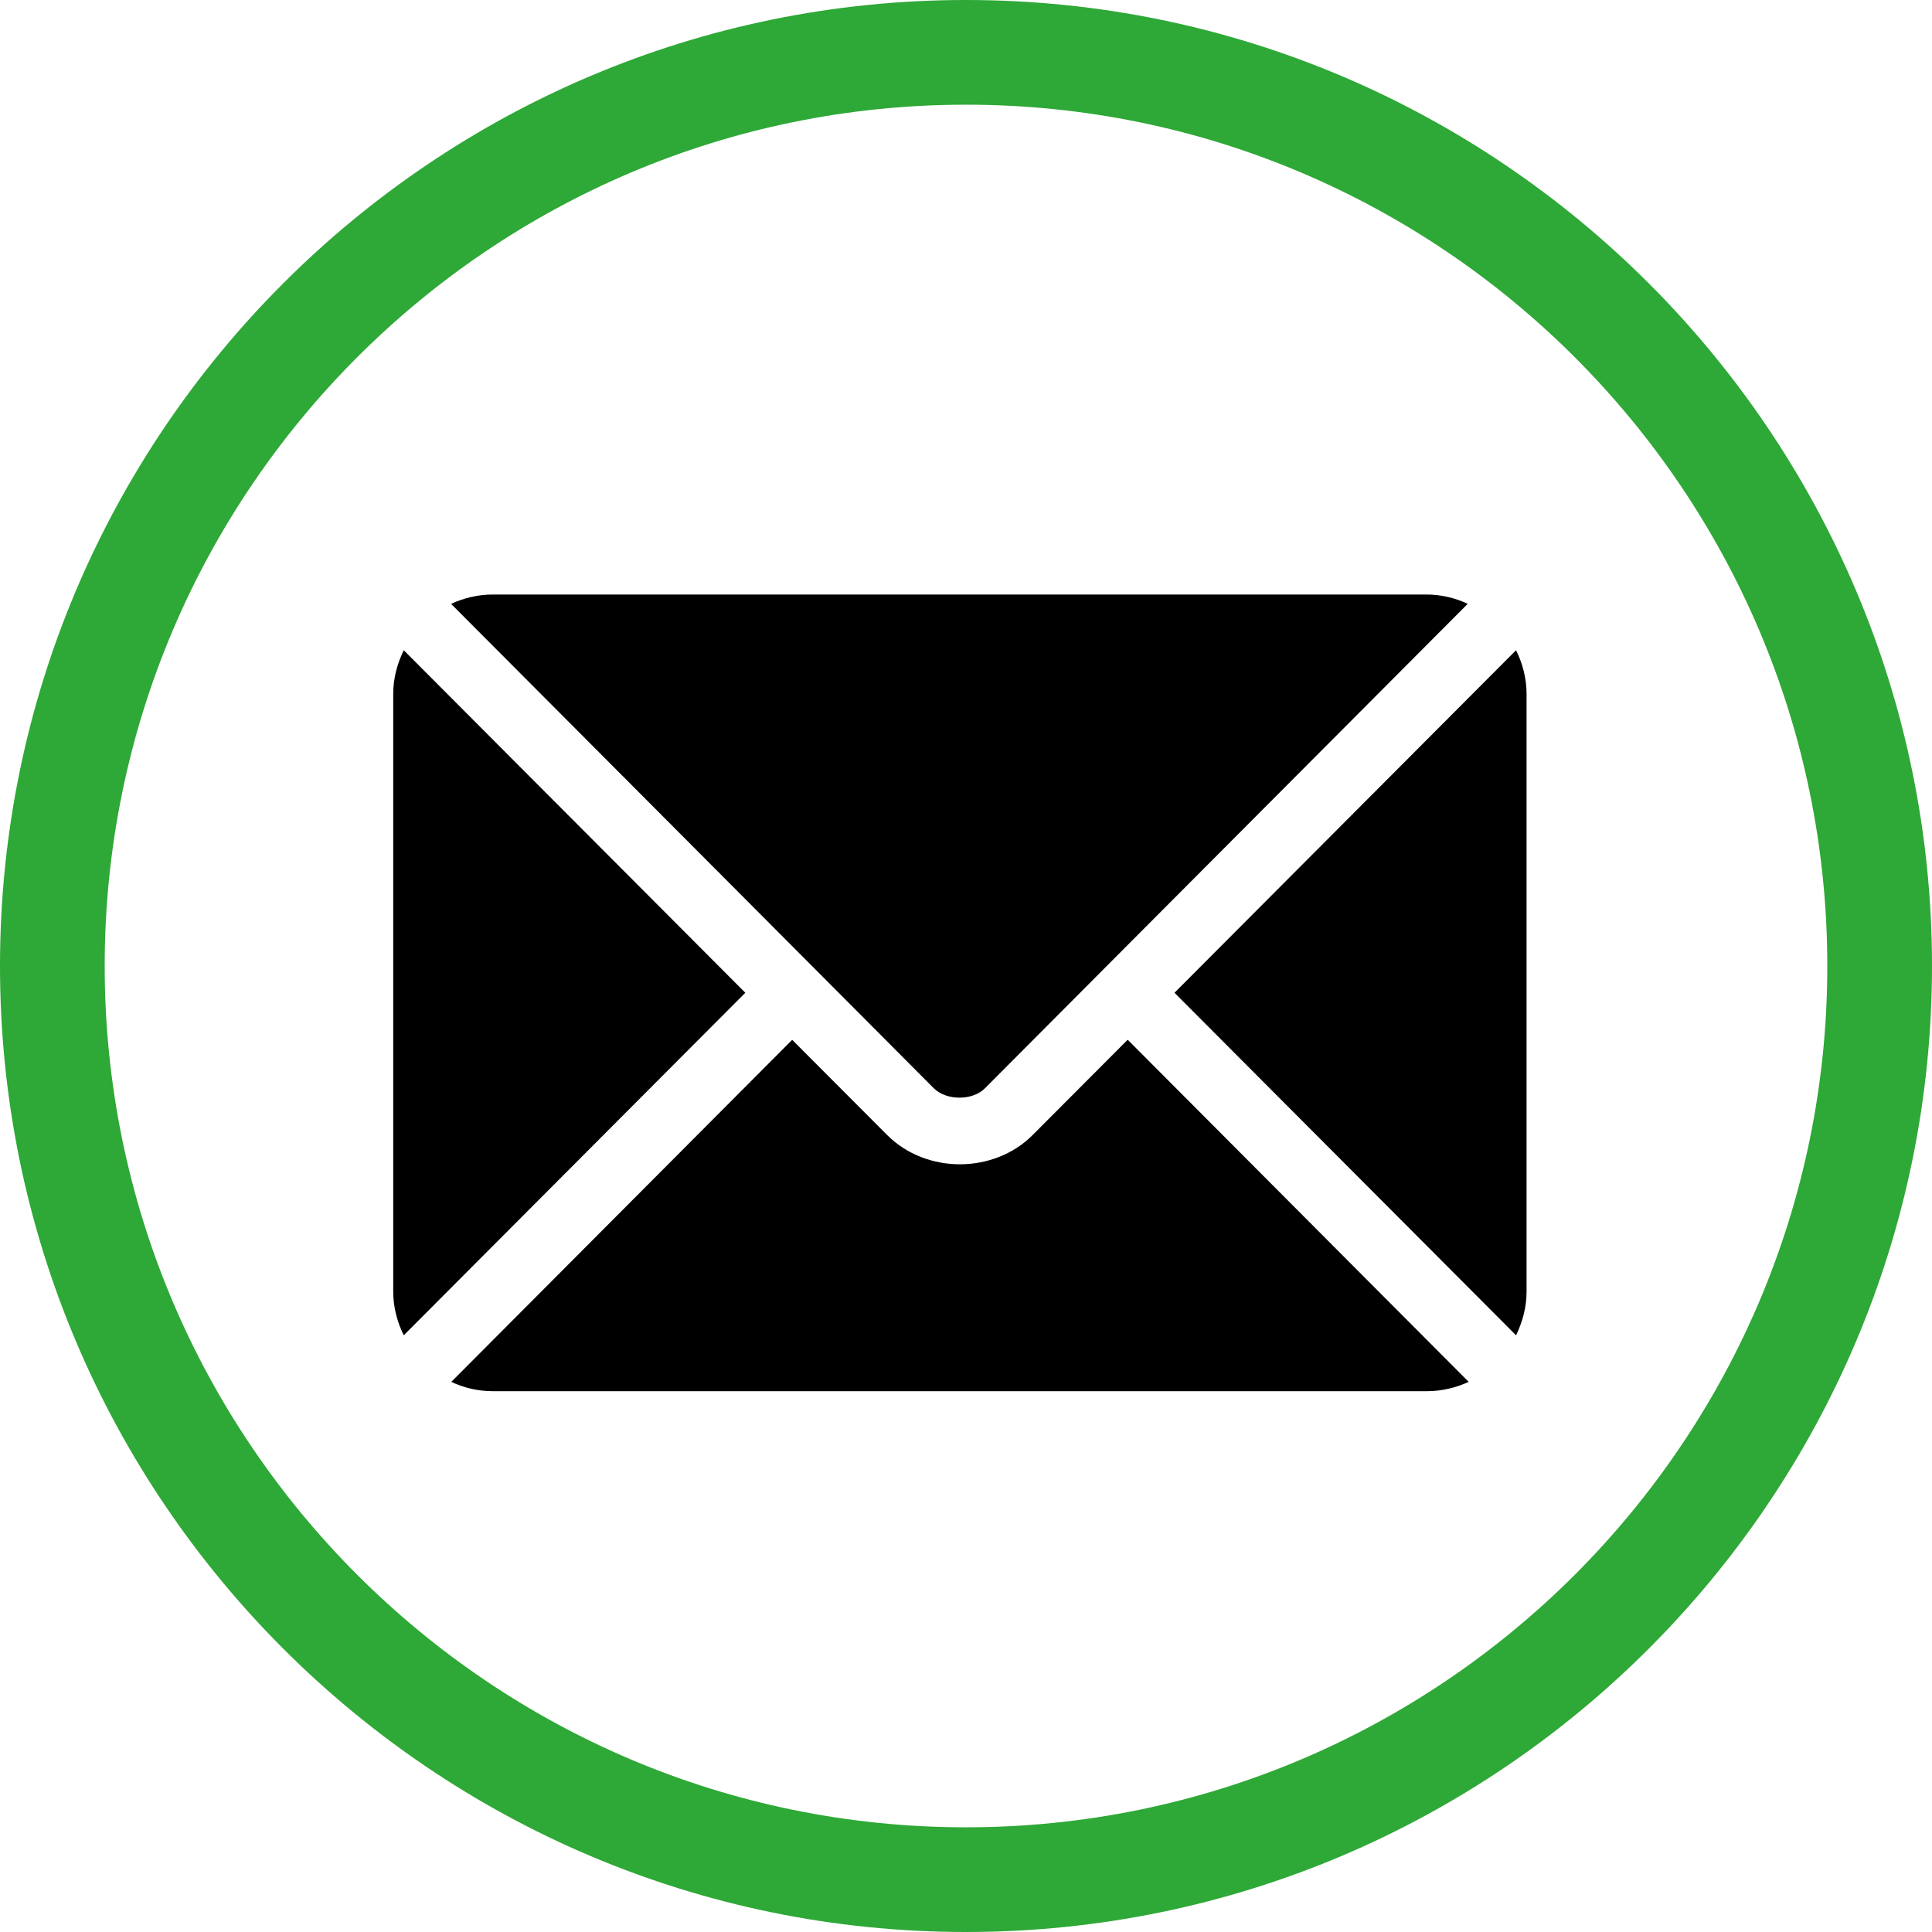
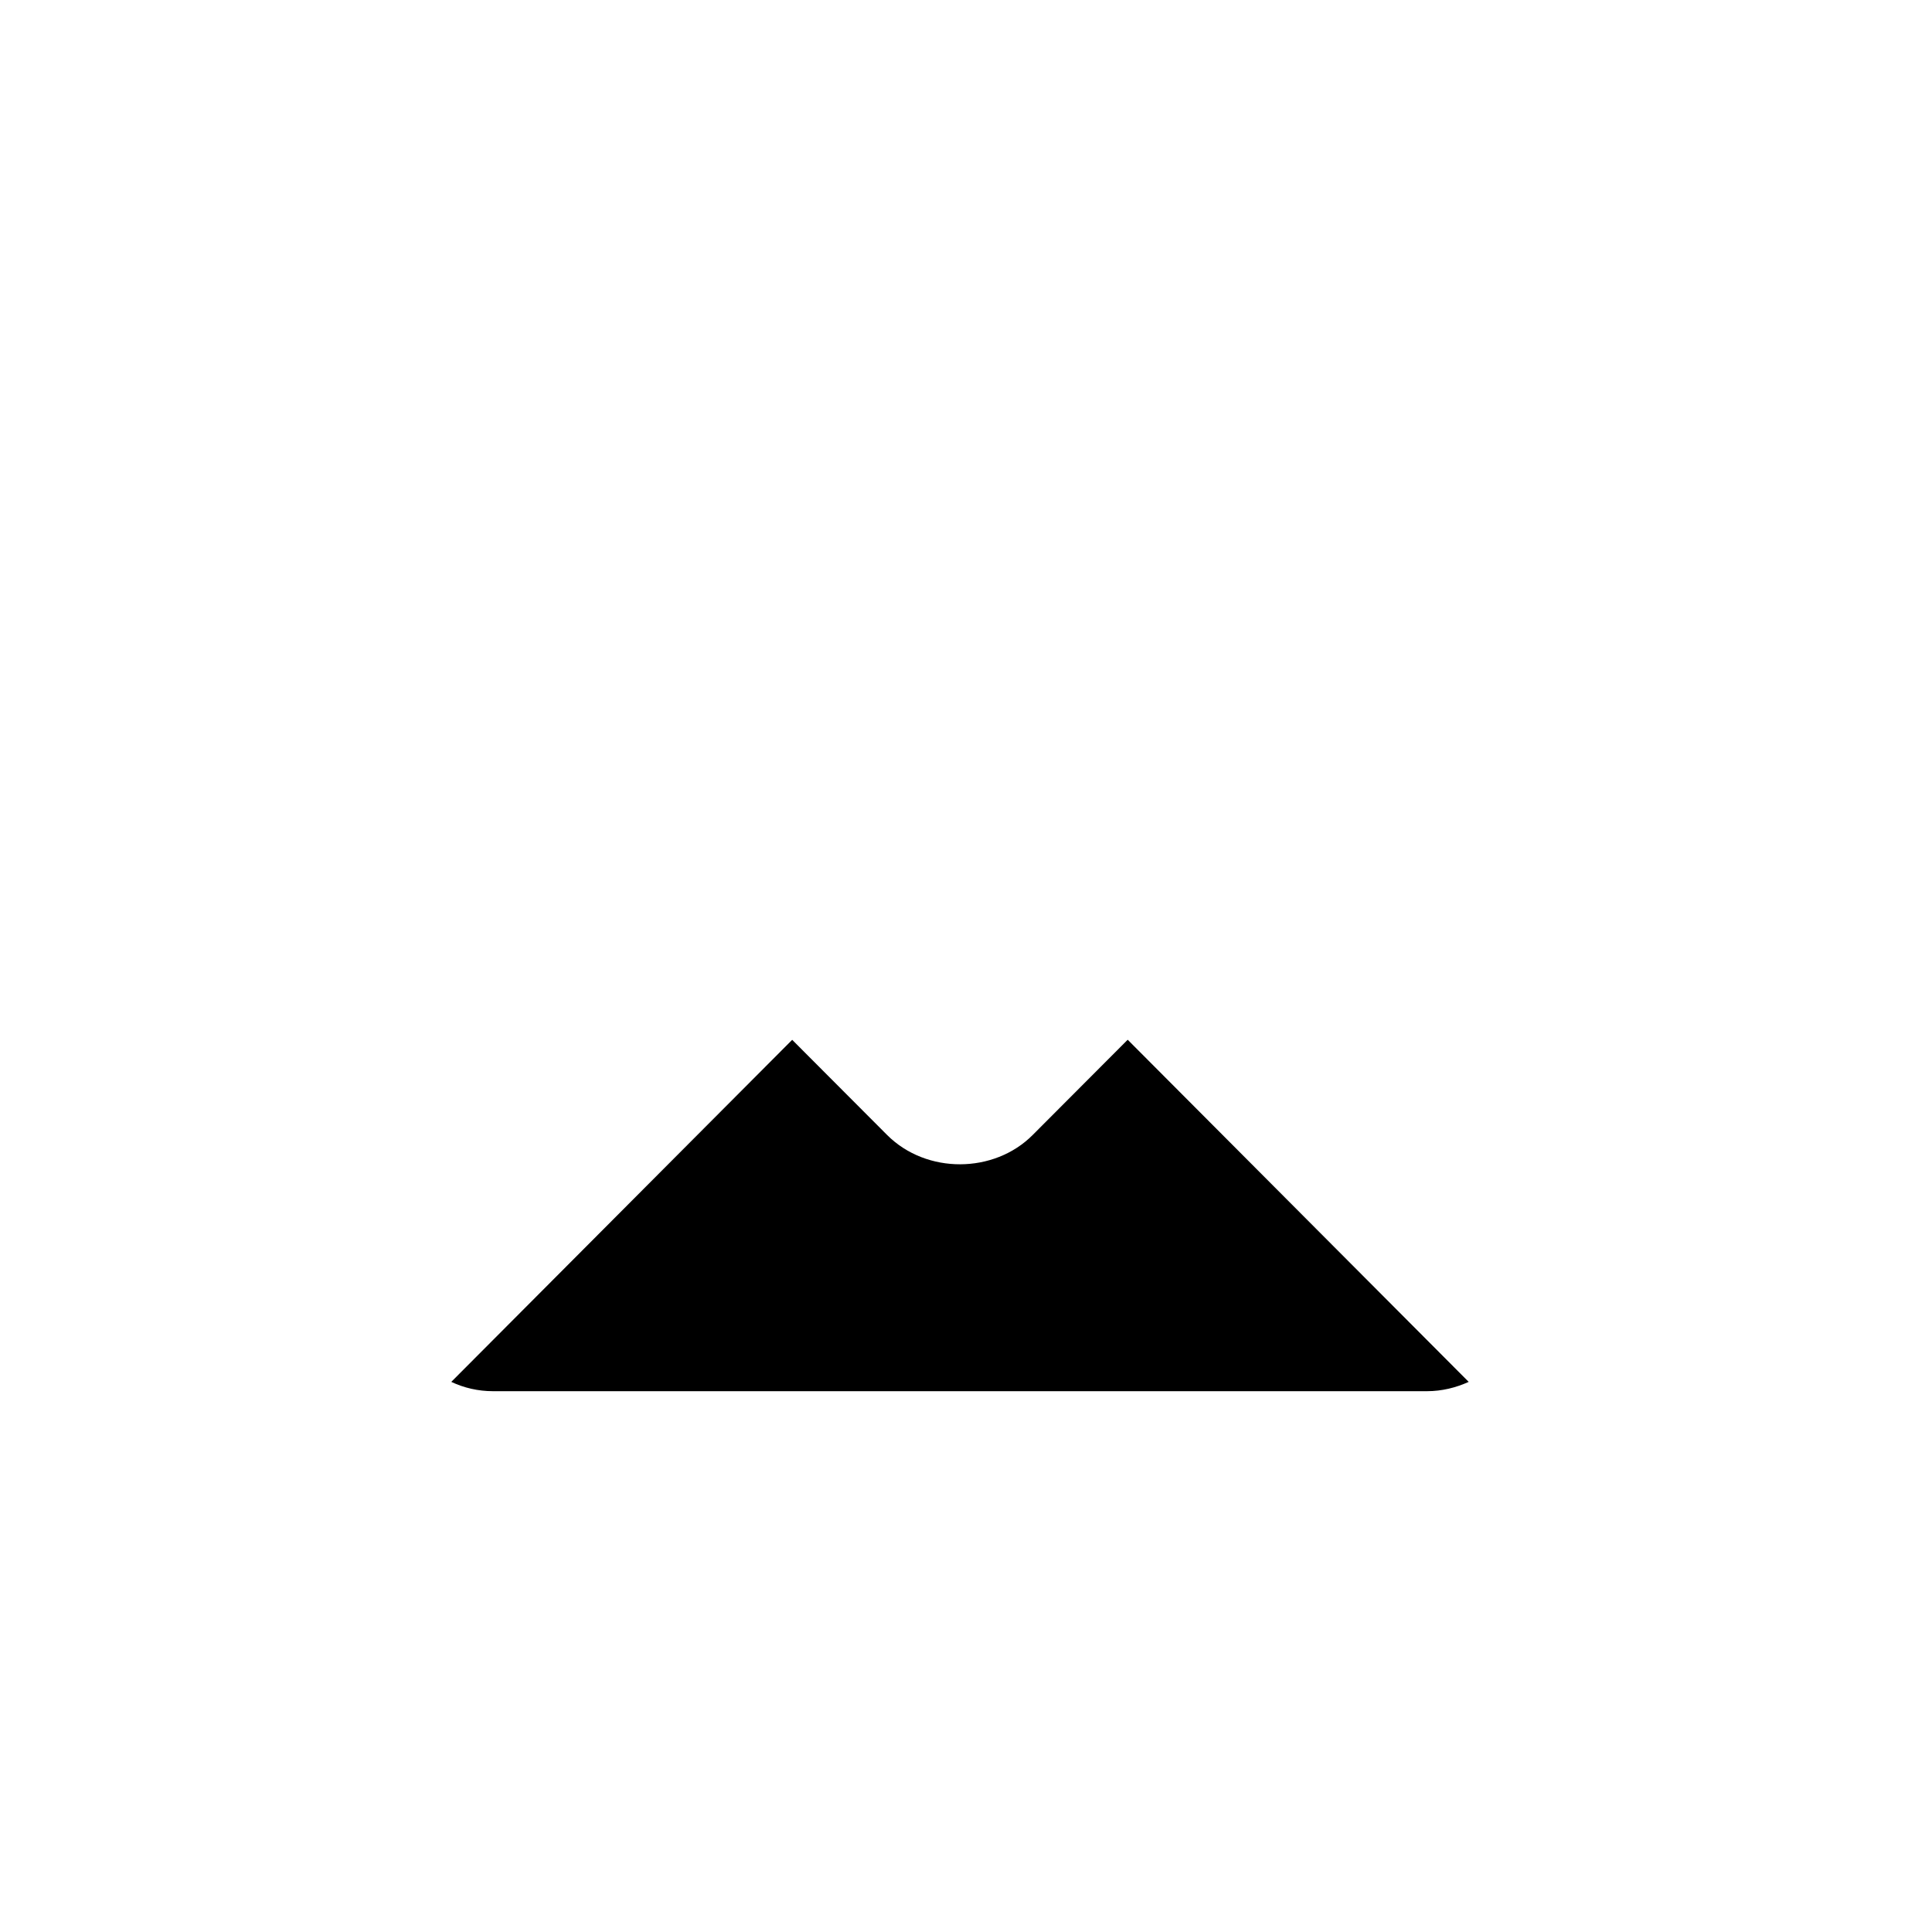
<svg xmlns="http://www.w3.org/2000/svg" id="Layer_1" viewBox="0 0 319.8 319.8">
  <defs>
    <style>
      .cls-1 {
        fill: #2ea836;
      }
    </style>
  </defs>
-   <path class="cls-1" d="M159.9,319.8C71.74,319.8,0,248.06,0,159.9S71.74,0,159.9,0s159.9,71.74,159.9,159.9-71.74,159.9-159.9,159.9ZM159.9,17.33c-78.62,0-142.57,63.94-142.57,142.57s63.94,142.57,142.57,142.57,142.57-63.94,142.57-142.57S238.52,17.33,159.9,17.33Z" />
  <g>
    <path d="M186.65,172.12l-15.71,15.75c-6.37,6.41-17.57,6.53-24.1,0l-15.71-15.75-56.43,56.62c2.1.99,4.43,1.54,6.89,1.54h154.64c2.45,0,4.79-.59,6.88-1.54l-56.43-56.62h-.04,0Z" />
-     <path d="M236.19,98.41H81.55c-2.45,0-4.79.59-6.89,1.54l60.3,60.5h0l19.59,19.67c2.1,2.1,6.45,2.1,8.51,0l19.59-19.67h0l60.3-60.5c-2.1-.99-4.43-1.54-6.88-1.54h.12Z" />
-     <path d="M66.83,107.63c-1.07,2.22-1.74,4.63-1.74,7.24v98.92c0,2.61.67,5.06,1.74,7.24l56.54-56.7s-56.54-56.7-56.54-56.7Z" />
-     <path d="M250.95,107.63l-56.54,56.7,56.54,56.7c1.07-2.22,1.74-4.63,1.74-7.24v-98.92c0-2.61-.67-5.06-1.74-7.24h0Z" />
  </g>
</svg>